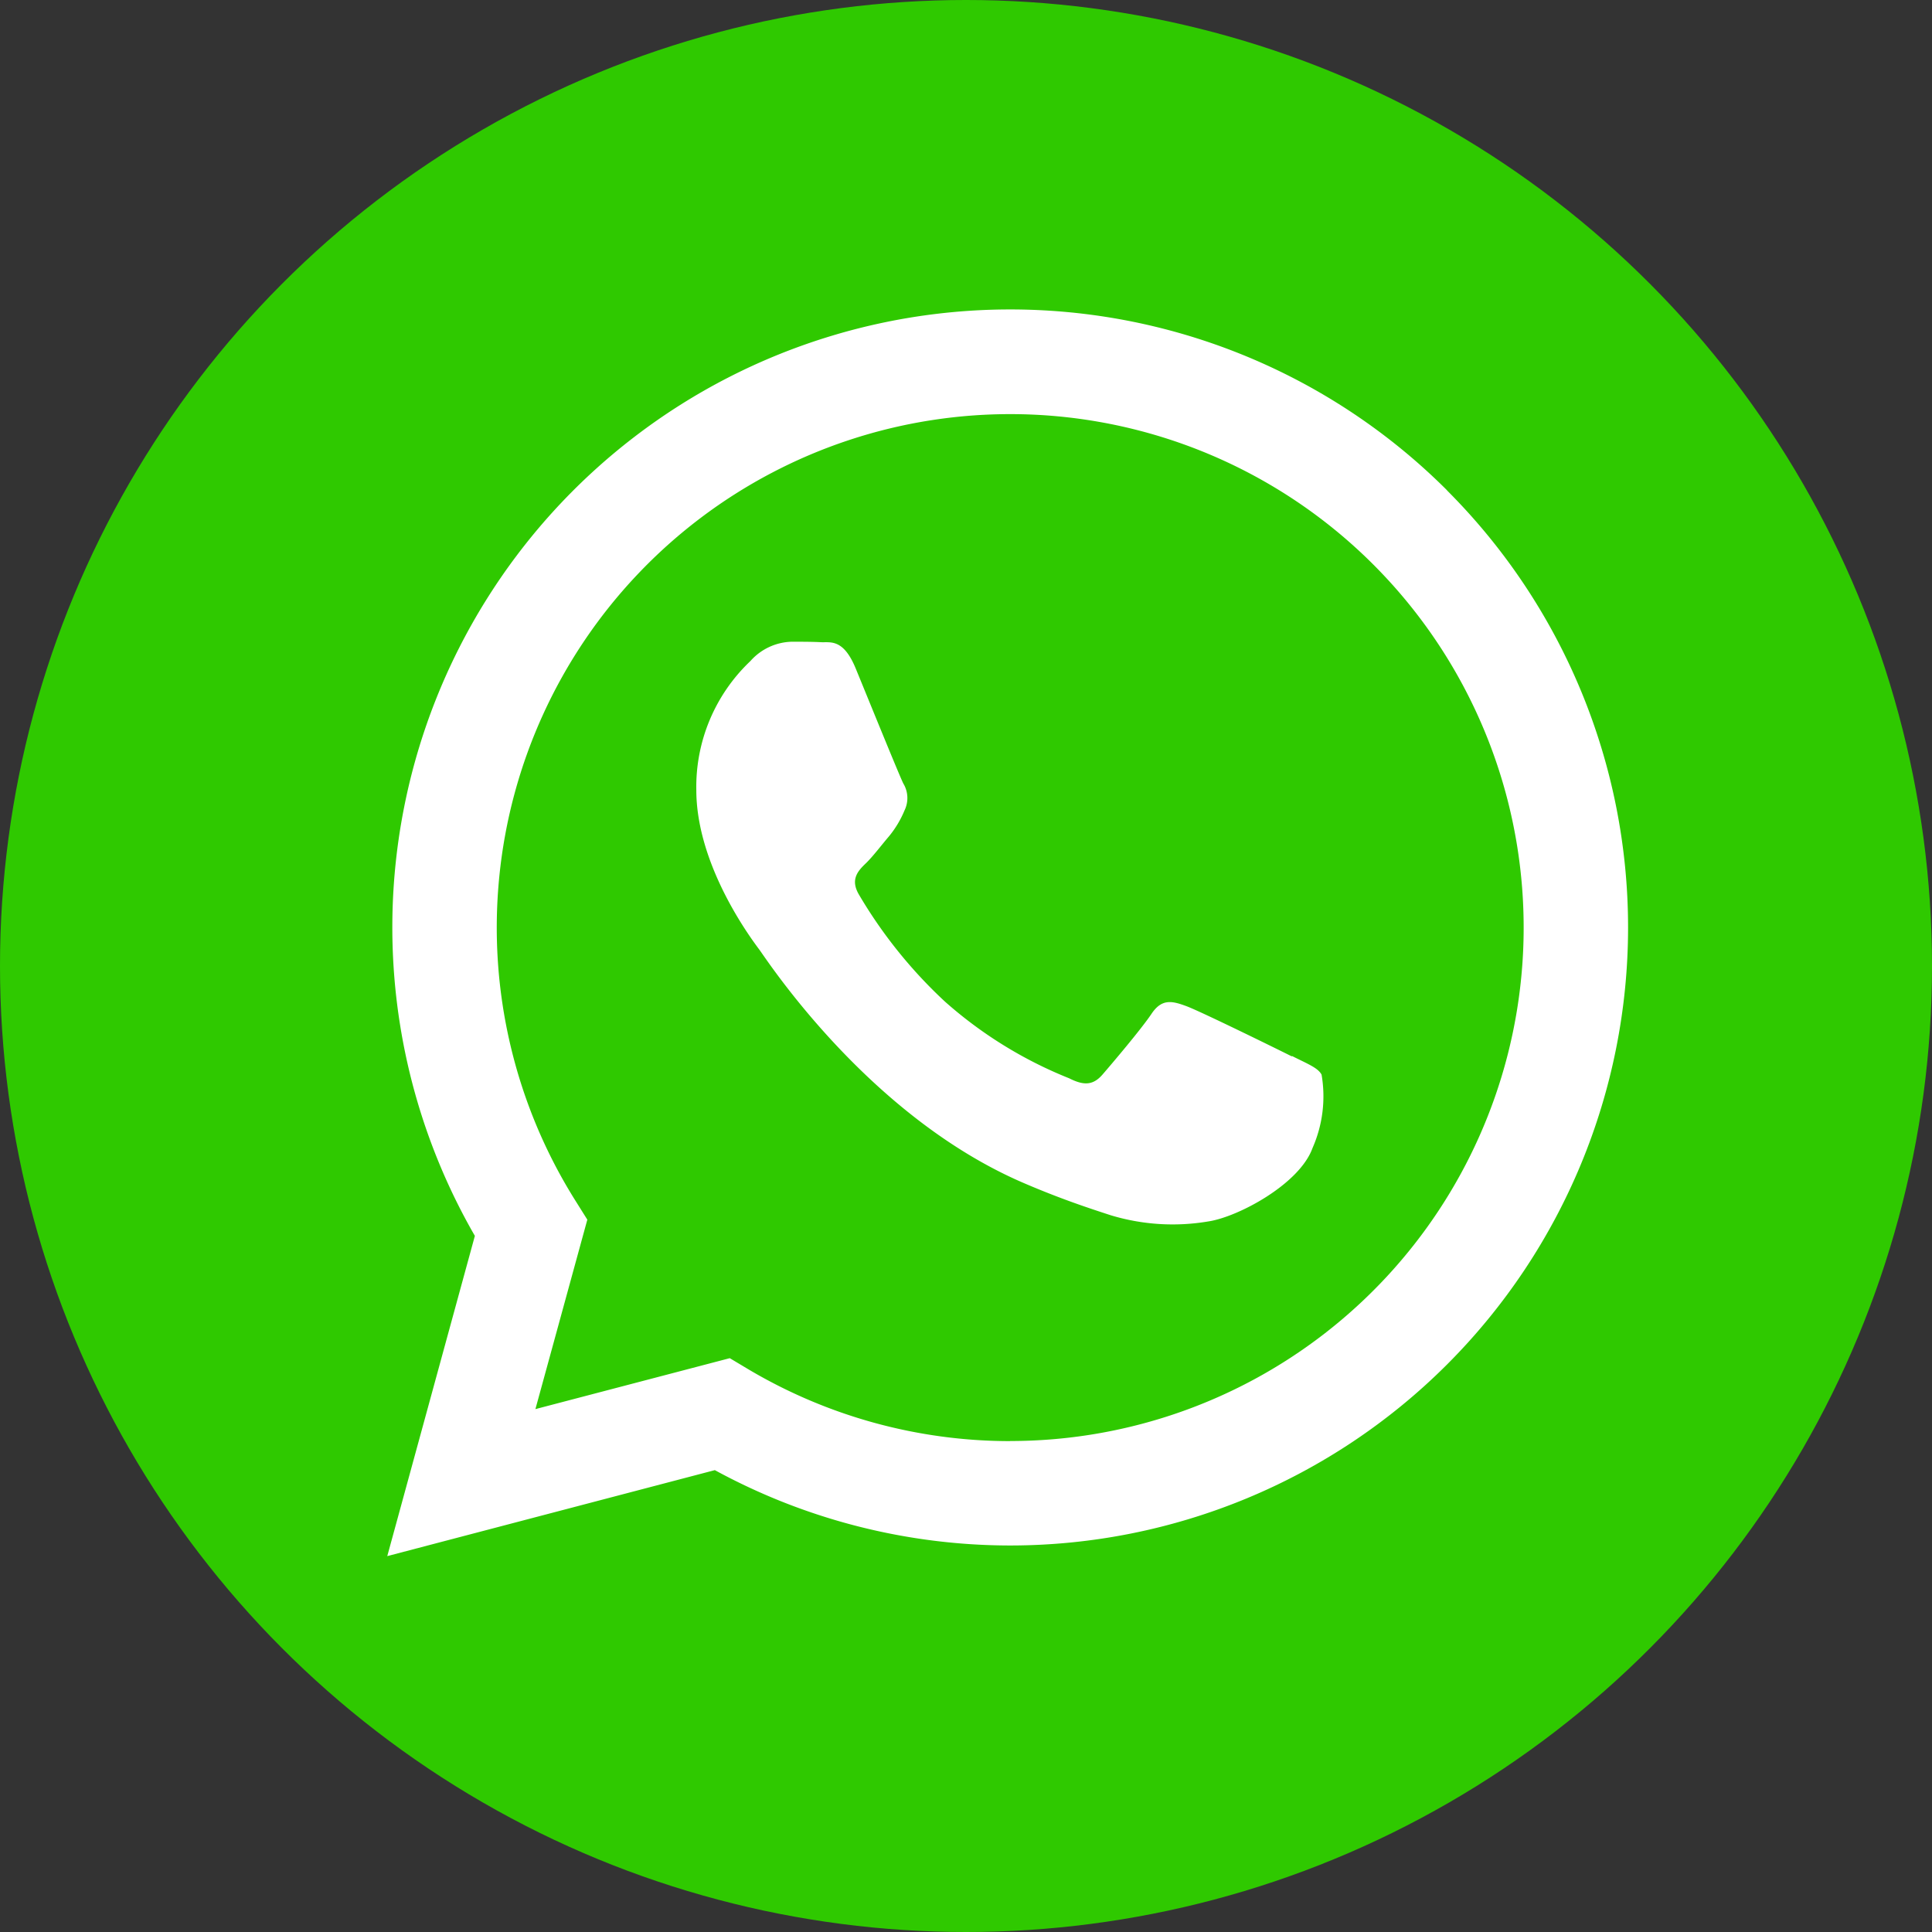
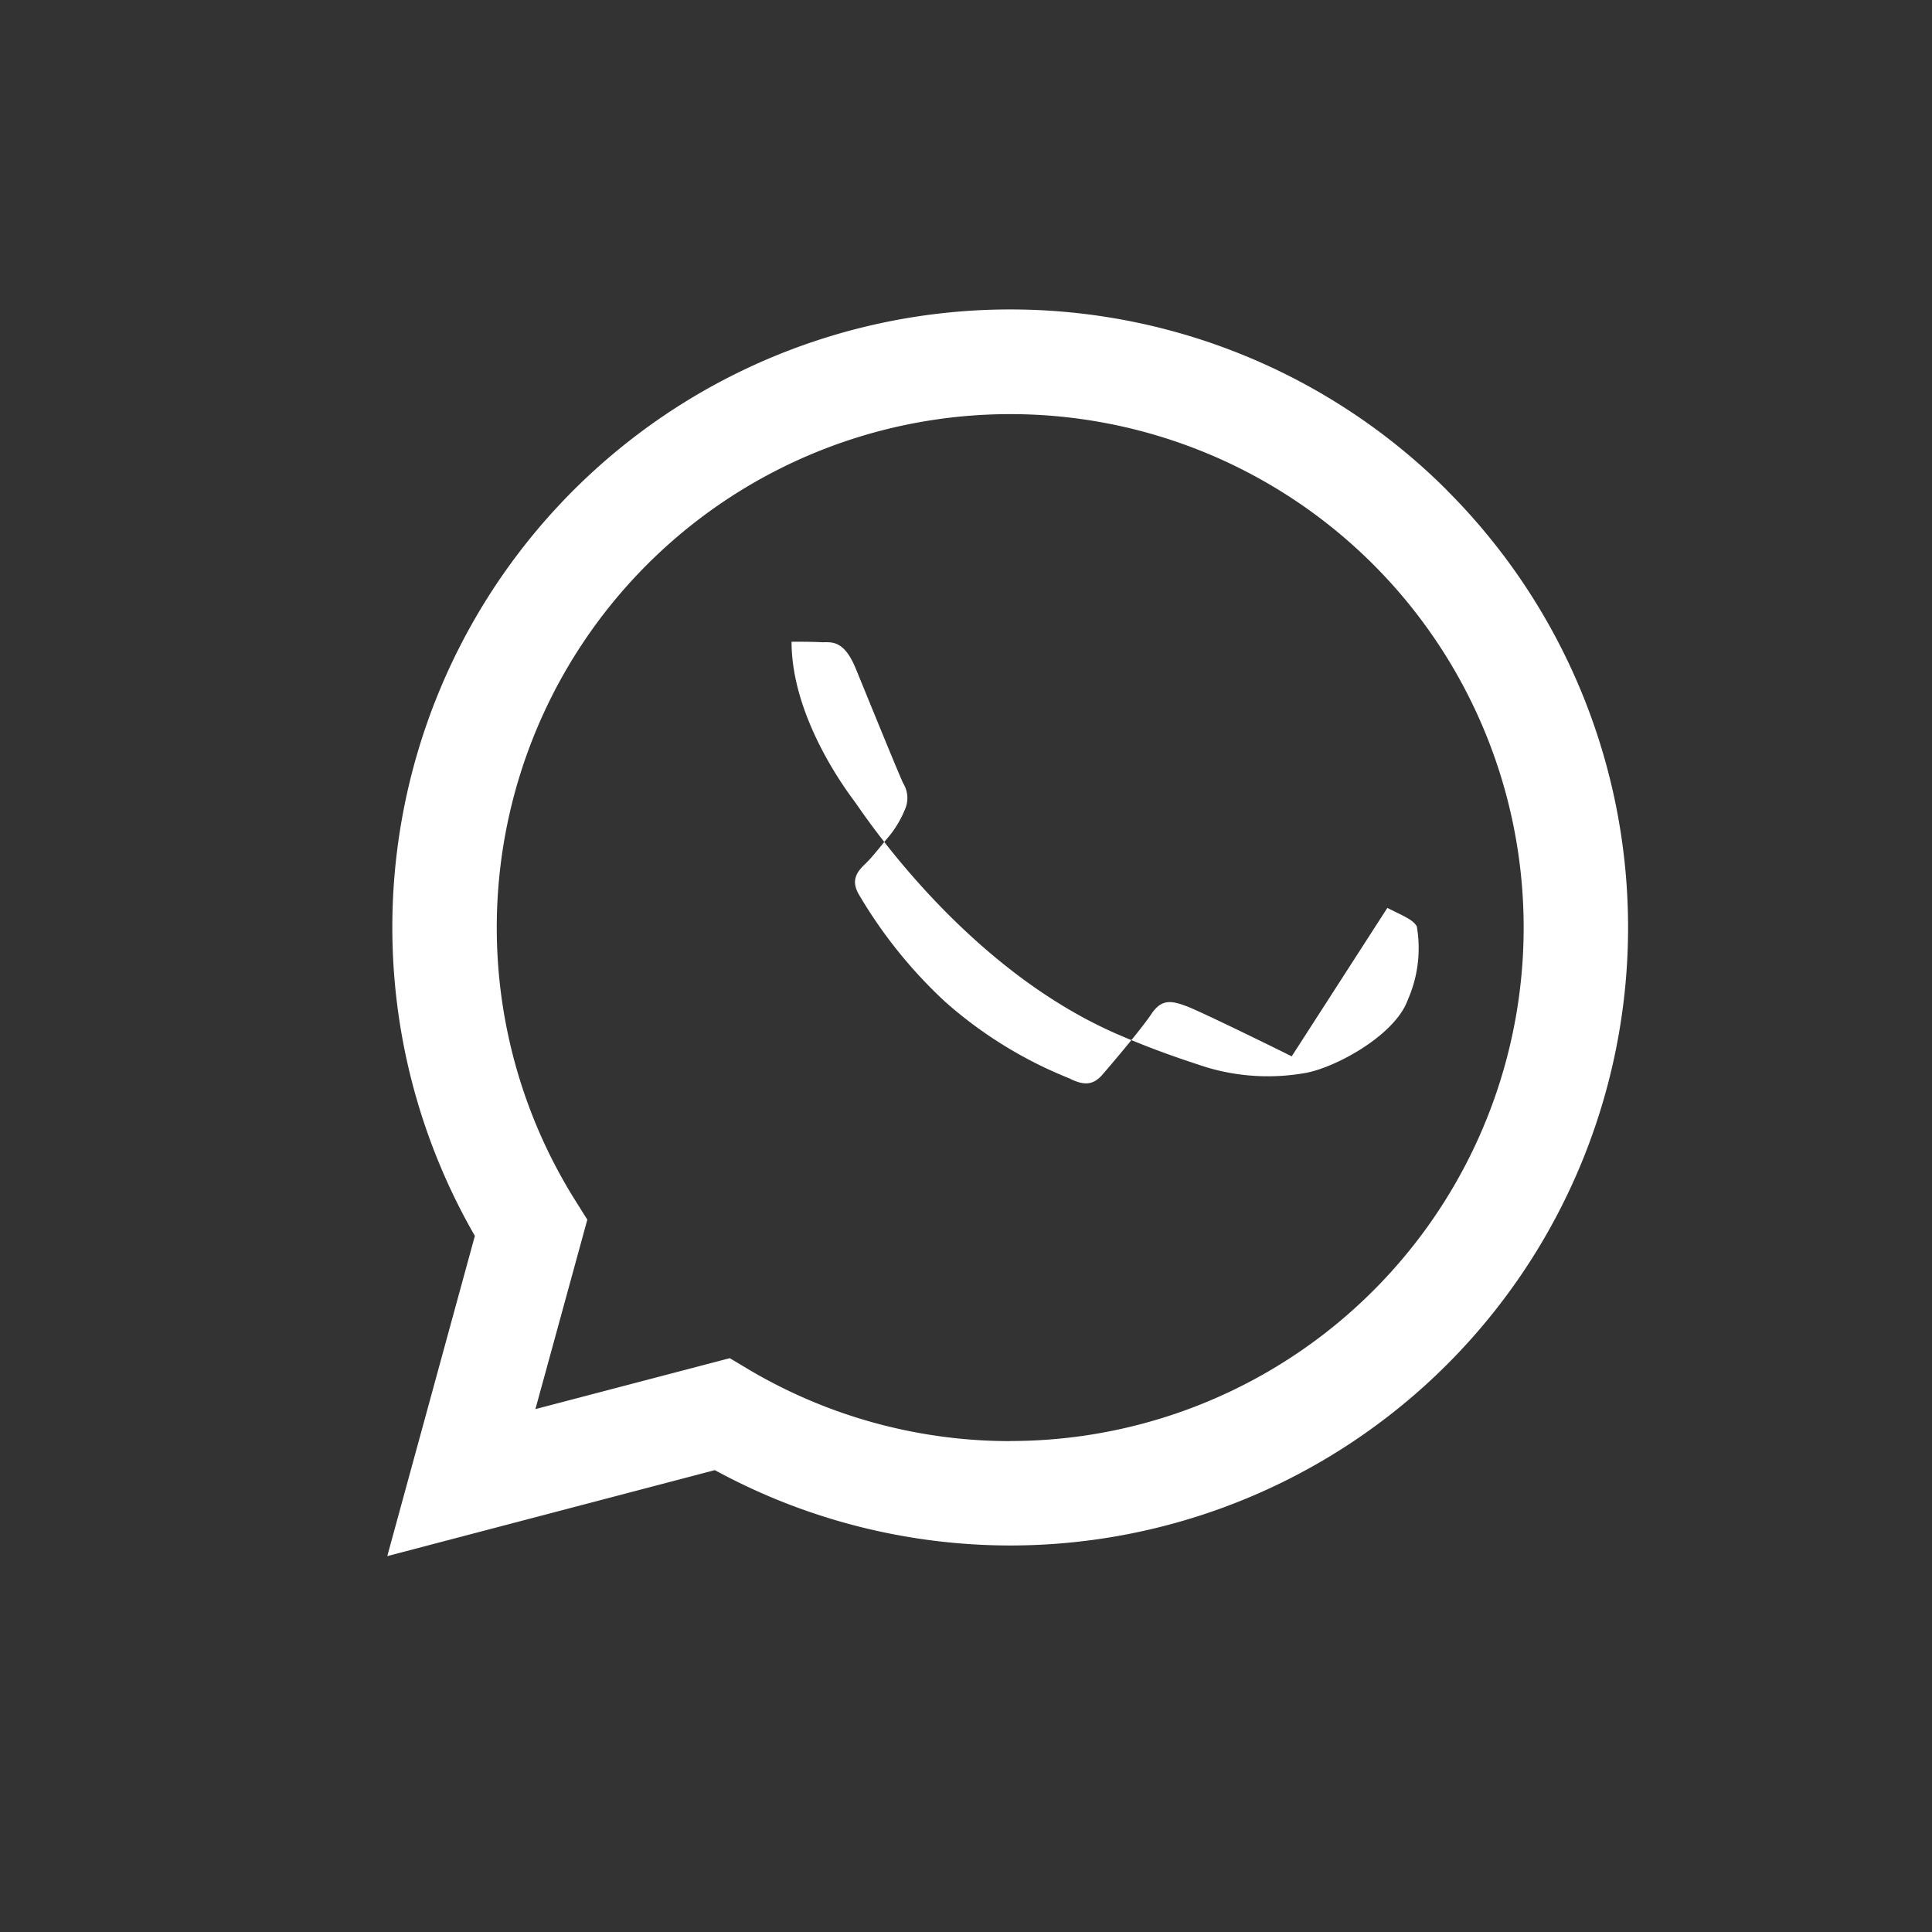
<svg xmlns="http://www.w3.org/2000/svg" width="100" height="100" viewBox="0 0 100 100">
  <rect x="0" y="0" width="100" height="100" fill="#333333" stroke="none" />
  <defs>
    <style>.a{fill:#2fc900;}.b{fill:#fff;}</style>
  </defs>
  <g transform="translate(30 22)">
-     <circle class="a" cx="50" cy="50" r="50" transform="translate(-30 -22)" />
-     <path class="b" d="M225.941,170.11A31.983,31.983,0,0,0,175.62,208.7l-4.534,16.575,16.955-4.45a31.986,31.986,0,0,0,15.276,3.9h.013a31.989,31.989,0,0,0,22.608-54.611Zm-22.618,49.213a26.553,26.553,0,0,1-13.534-3.71l-.975-.583-10.06,2.636,2.687-9.806-.633-1.009a26.576,26.576,0,1,1,22.515,12.467ZM217.9,199.407c-.8-.4-4.728-2.331-5.458-2.6s-1.265-.4-1.8.4-2.066,2.6-2.531,3.138-.932.605-1.726.2a21.967,21.967,0,0,1-6.432-3.97,24.479,24.479,0,0,1-4.45-5.534c-.468-.79-.053-1.235.355-1.626.367-.355.8-.932,1.2-1.4a5.3,5.3,0,0,0,.8-1.335,1.461,1.461,0,0,0-.064-1.4c-.2-.4-1.8-4.337-2.457-5.938-.641-1.565-1.311-1.348-1.8-1.371-.468-.024-1-.024-1.525-.024a2.952,2.952,0,0,0-2.13,1,8.967,8.967,0,0,0-2.8,6.668c0,3.933,2.861,7.729,3.263,8.27s5.636,8.608,13.651,12.065c1.9.819,3.392,1.311,4.551,1.687a11.059,11.059,0,0,0,5.03.316c1.536-.226,4.728-1.928,5.4-3.8a6.626,6.626,0,0,0,.468-3.8c-.19-.355-.718-.552-1.525-.961Zm0,0" transform="translate(-181.041 -166.731)" />
+     <path class="b" d="M225.941,170.11A31.983,31.983,0,0,0,175.62,208.7l-4.534,16.575,16.955-4.45a31.986,31.986,0,0,0,15.276,3.9h.013a31.989,31.989,0,0,0,22.608-54.611Zm-22.618,49.213a26.553,26.553,0,0,1-13.534-3.71l-.975-.583-10.06,2.636,2.687-9.806-.633-1.009a26.576,26.576,0,1,1,22.515,12.467ZM217.9,199.407c-.8-.4-4.728-2.331-5.458-2.6s-1.265-.4-1.8.4-2.066,2.6-2.531,3.138-.932.605-1.726.2a21.967,21.967,0,0,1-6.432-3.97,24.479,24.479,0,0,1-4.45-5.534c-.468-.79-.053-1.235.355-1.626.367-.355.8-.932,1.2-1.4a5.3,5.3,0,0,0,.8-1.335,1.461,1.461,0,0,0-.064-1.4c-.2-.4-1.8-4.337-2.457-5.938-.641-1.565-1.311-1.348-1.8-1.371-.468-.024-1-.024-1.525-.024c0,3.933,2.861,7.729,3.263,8.27s5.636,8.608,13.651,12.065c1.9.819,3.392,1.311,4.551,1.687a11.059,11.059,0,0,0,5.03.316c1.536-.226,4.728-1.928,5.4-3.8a6.626,6.626,0,0,0,.468-3.8c-.19-.355-.718-.552-1.525-.961Zm0,0" transform="translate(-181.041 -166.731)" />
  </g>
</svg>